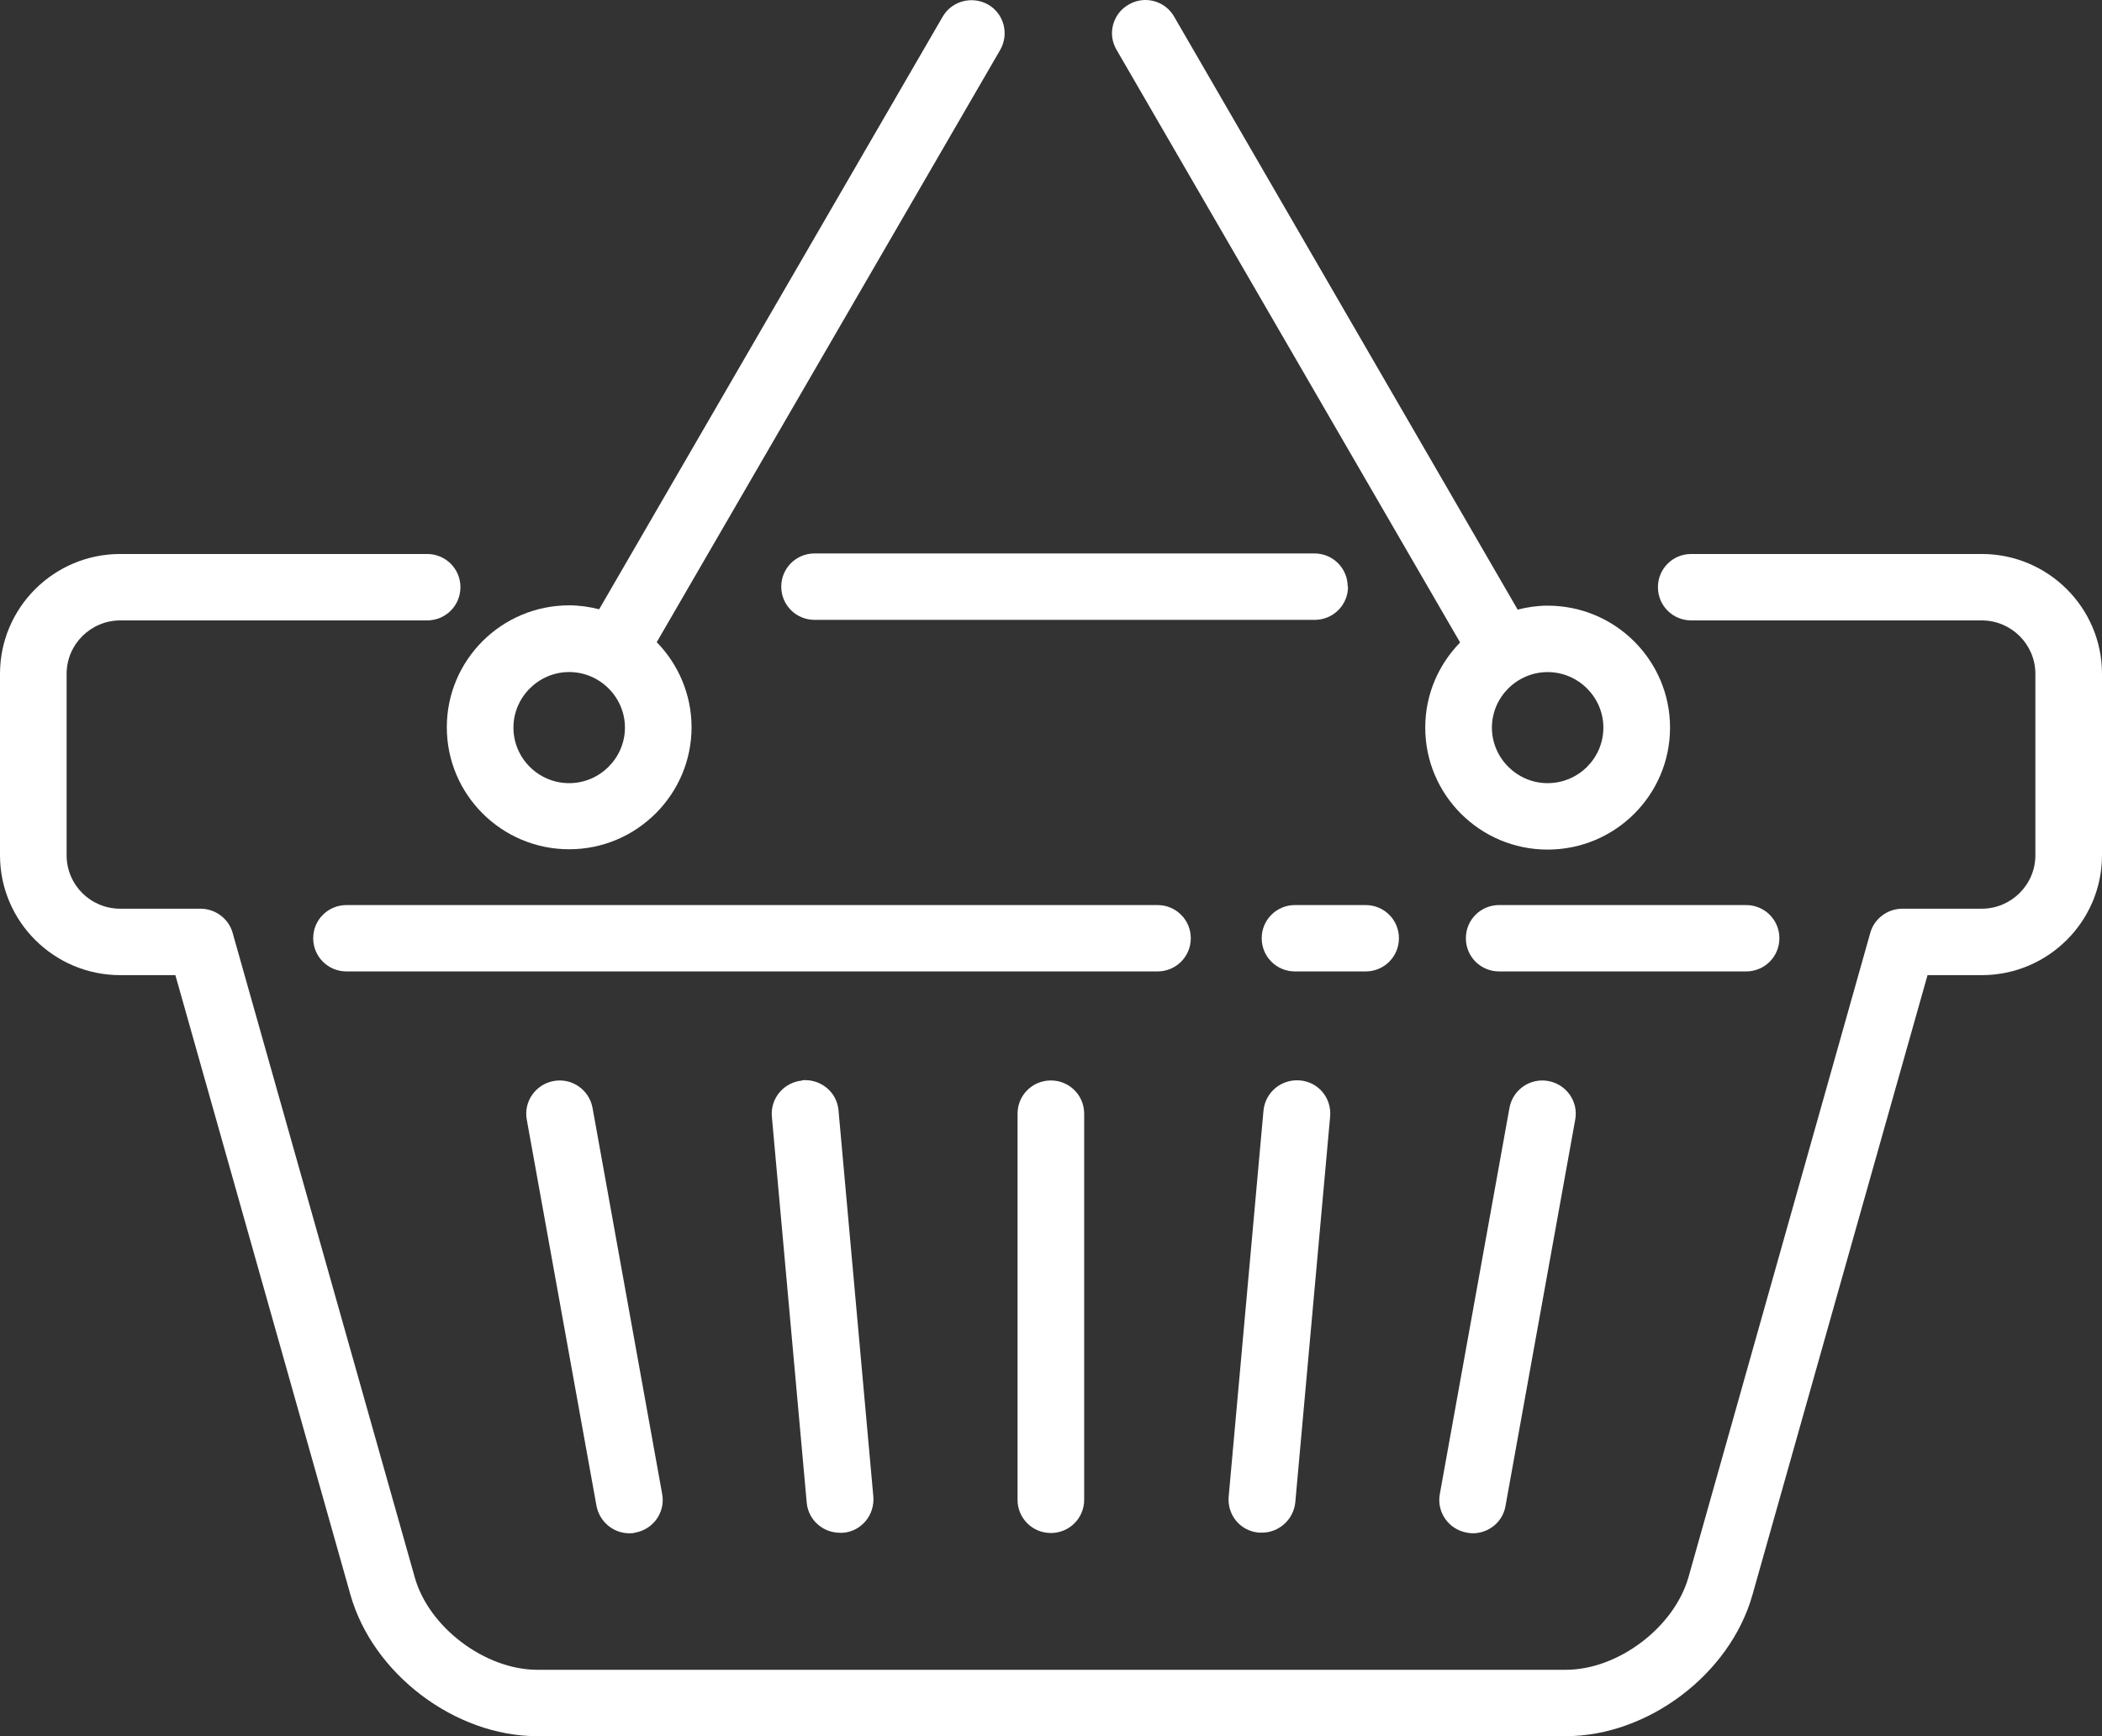
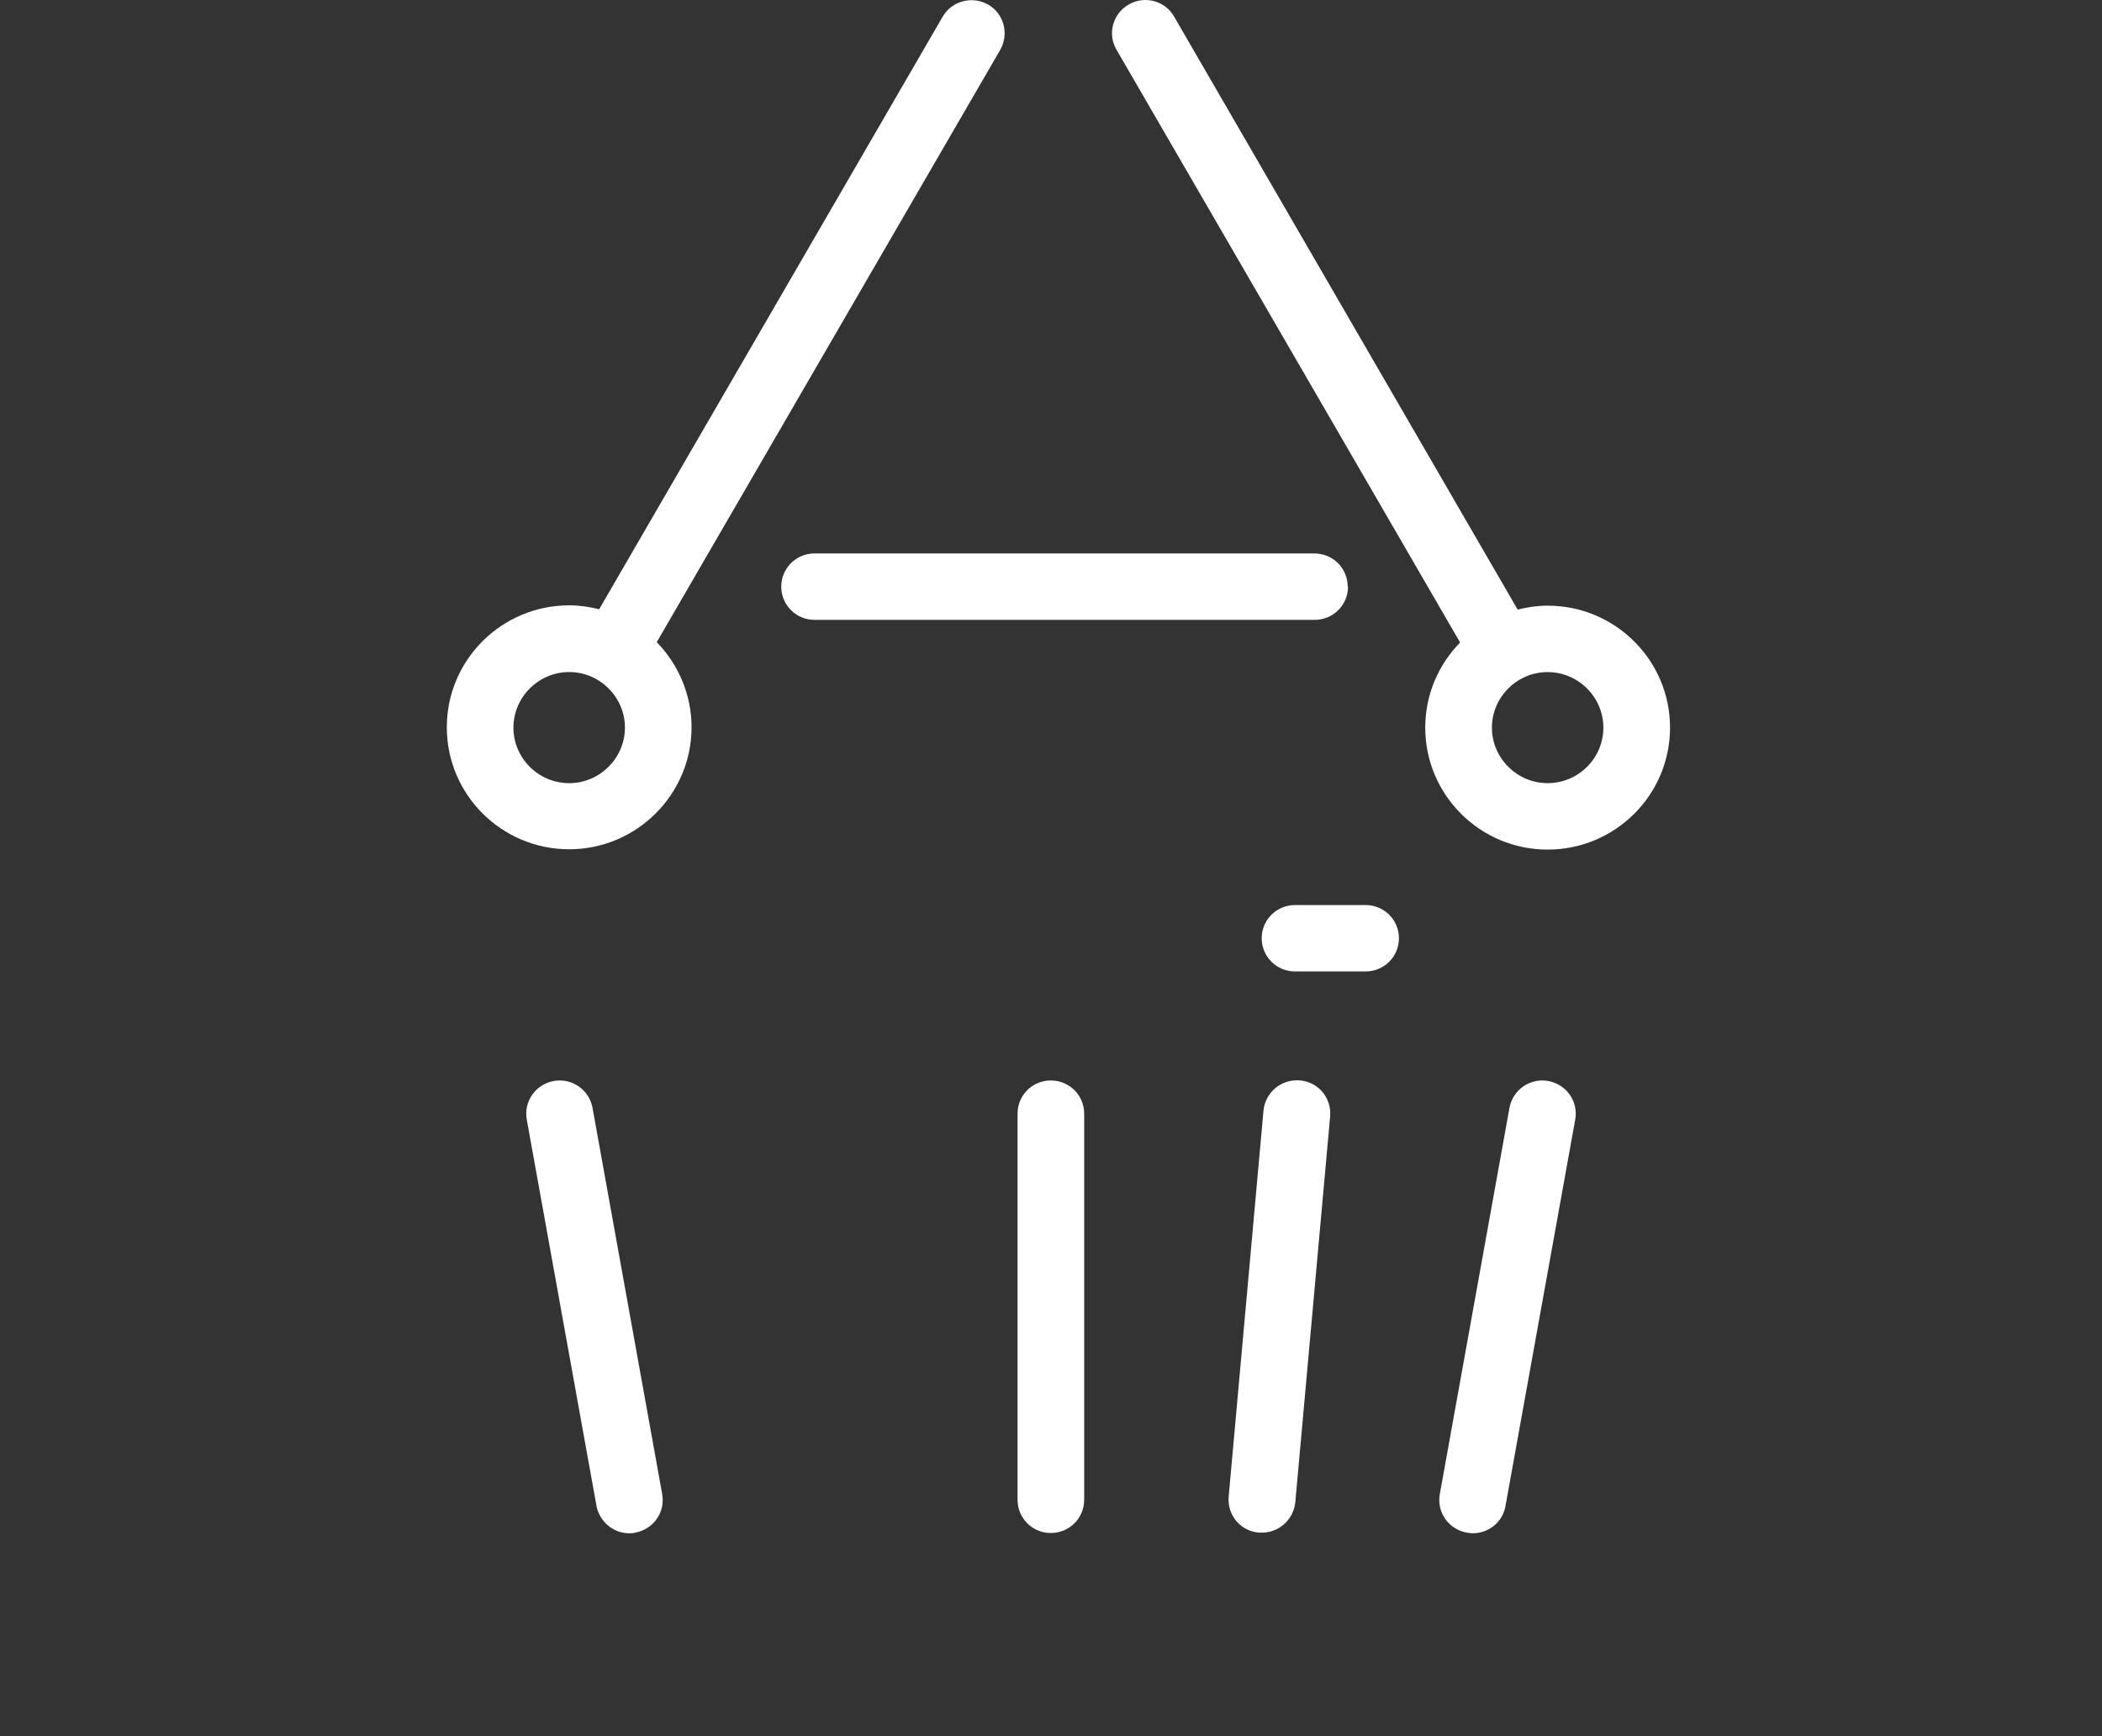
<svg xmlns="http://www.w3.org/2000/svg" width="46" height="38" viewBox="0 0 46 38" fill="none">
  <rect x="0" y="0" width="46" height="38" fill="#333333" stroke="none" />
  <g clip-path="url(#clip0_2526_965)">
    <path d="M12.456 17.141C11.78 17.141 11.236 16.592 11.236 15.925C11.236 15.258 11.787 14.709 12.456 14.709C13.126 14.709 13.676 15.258 13.676 15.925C13.676 16.592 13.126 17.141 12.456 17.141ZM12.456 13.249C10.978 13.249 9.778 14.445 9.778 15.918C9.778 17.392 10.978 18.588 12.456 18.588C13.934 18.588 15.134 17.385 15.134 15.918C15.134 15.198 14.842 14.537 14.372 14.055L21.889 1.091C22.088 0.741 21.969 0.298 21.624 0.1C21.273 -0.098 20.829 0.021 20.63 0.364L13.112 13.335C12.9 13.282 12.681 13.249 12.456 13.249Z" fill="white" />
    <path d="M35.088 15.925C35.088 16.599 34.538 17.141 33.868 17.141C33.199 17.141 32.649 16.593 32.649 15.925C32.649 15.258 33.199 14.71 33.868 14.71C34.538 14.71 35.088 15.258 35.088 15.925ZM24.7 0.1C24.349 0.299 24.23 0.748 24.435 1.091L31.953 14.062C31.482 14.544 31.19 15.199 31.19 15.925C31.19 17.399 32.39 18.595 33.868 18.595C35.347 18.595 36.547 17.399 36.547 15.925C36.547 14.452 35.347 13.256 33.868 13.256C33.643 13.256 33.424 13.289 33.212 13.342L25.695 0.365C25.496 0.014 25.045 -0.104 24.7 0.1Z" fill="white" />
    <path d="M29.493 12.84C29.493 12.437 29.168 12.113 28.764 12.113H17.826C17.422 12.113 17.097 12.437 17.097 12.84C17.097 13.243 17.422 13.567 17.826 13.567H28.771C29.175 13.567 29.5 13.243 29.5 12.84" fill="white" />
-     <path d="M43.368 21.343C44.82 21.343 46 20.166 46 18.719V14.748C46 13.301 44.82 12.125 43.368 12.125H37.011C36.606 12.125 36.282 12.449 36.282 12.852C36.282 13.255 36.606 13.579 37.011 13.579H43.368C44.018 13.579 44.542 14.107 44.542 14.748V18.719C44.542 19.367 44.011 19.889 43.368 19.889H41.631C41.306 19.889 41.015 20.107 40.929 20.418L36.951 34.518C36.64 35.615 35.413 36.547 34.266 36.547H11.76C10.613 36.547 9.38 35.615 9.075 34.518L5.091 20.418C5.005 20.107 4.713 19.889 4.389 19.889H2.632C1.982 19.889 1.458 19.367 1.458 18.719V14.748C1.458 14.101 1.989 13.579 2.632 13.579H9.347C9.752 13.579 10.076 13.255 10.076 12.852C10.076 12.449 9.752 12.125 9.347 12.125H2.632C1.18 12.125 0 13.301 0 14.748V18.719C0 20.166 1.18 21.343 2.632 21.343H3.838L7.67 34.908C8.161 36.639 9.957 38 11.76 38H34.26C36.063 38 37.859 36.646 38.35 34.908L42.182 21.343H43.368Z" fill="white" />
-     <path d="M38.94 20.535C38.94 20.132 38.615 19.809 38.211 19.809H32.808C32.403 19.809 32.079 20.132 32.079 20.535C32.079 20.939 32.403 21.262 32.808 21.262H38.211C38.615 21.262 38.94 20.939 38.94 20.535Z" fill="white" />
    <path d="M30.614 20.535C30.614 20.132 30.289 19.809 29.885 19.809H28.34C27.936 19.809 27.611 20.132 27.611 20.535C27.611 20.939 27.936 21.262 28.34 21.262H29.885C30.289 21.262 30.614 20.939 30.614 20.535Z" fill="white" />
-     <path d="M26.059 20.535C26.059 20.132 25.734 19.809 25.33 19.809H7.584C7.179 19.809 6.854 20.132 6.854 20.535C6.854 20.939 7.179 21.262 7.584 21.262H25.33C25.734 21.262 26.059 20.939 26.059 20.535Z" fill="white" />
    <path d="M33.033 24.248L31.509 32.7C31.436 33.096 31.701 33.473 32.099 33.545C32.145 33.552 32.185 33.559 32.231 33.559C32.576 33.559 32.888 33.314 32.947 32.957L34.472 24.506C34.545 24.11 34.28 23.733 33.882 23.66C33.484 23.588 33.106 23.852 33.033 24.248Z" fill="white" />
    <path d="M27.65 24.308L26.888 32.759C26.855 33.162 27.146 33.512 27.551 33.545C27.571 33.545 27.597 33.545 27.617 33.545C27.988 33.545 28.306 33.261 28.346 32.884L29.109 24.433C29.142 24.03 28.85 23.68 28.446 23.647C28.041 23.614 27.69 23.905 27.65 24.308Z" fill="white" />
    <path d="M22.268 24.375V32.826C22.268 33.229 22.592 33.553 22.997 33.553C23.401 33.553 23.726 33.229 23.726 32.826V24.375C23.726 23.972 23.401 23.648 22.997 23.648C22.592 23.648 22.268 23.972 22.268 24.375Z" fill="white" />
-     <path d="M17.554 23.65C17.15 23.689 16.858 24.04 16.891 24.436L17.654 32.887C17.687 33.264 18.005 33.548 18.383 33.548C18.403 33.548 18.429 33.548 18.449 33.548C18.854 33.515 19.145 33.158 19.112 32.755L18.35 24.304C18.317 23.901 17.959 23.61 17.554 23.643" fill="white" />
    <path d="M12.118 23.66C11.72 23.733 11.455 24.11 11.528 24.506L13.053 32.957C13.119 33.307 13.424 33.559 13.769 33.559C13.815 33.559 13.855 33.559 13.901 33.545C14.299 33.473 14.564 33.096 14.491 32.7L12.967 24.248C12.894 23.852 12.516 23.588 12.118 23.66Z" fill="white" />
  </g>
  <defs>
    <clipPath id="clip0_2526_965">
      <rect width="46" height="38" fill="white" />
    </clipPath>
  </defs>
</svg>